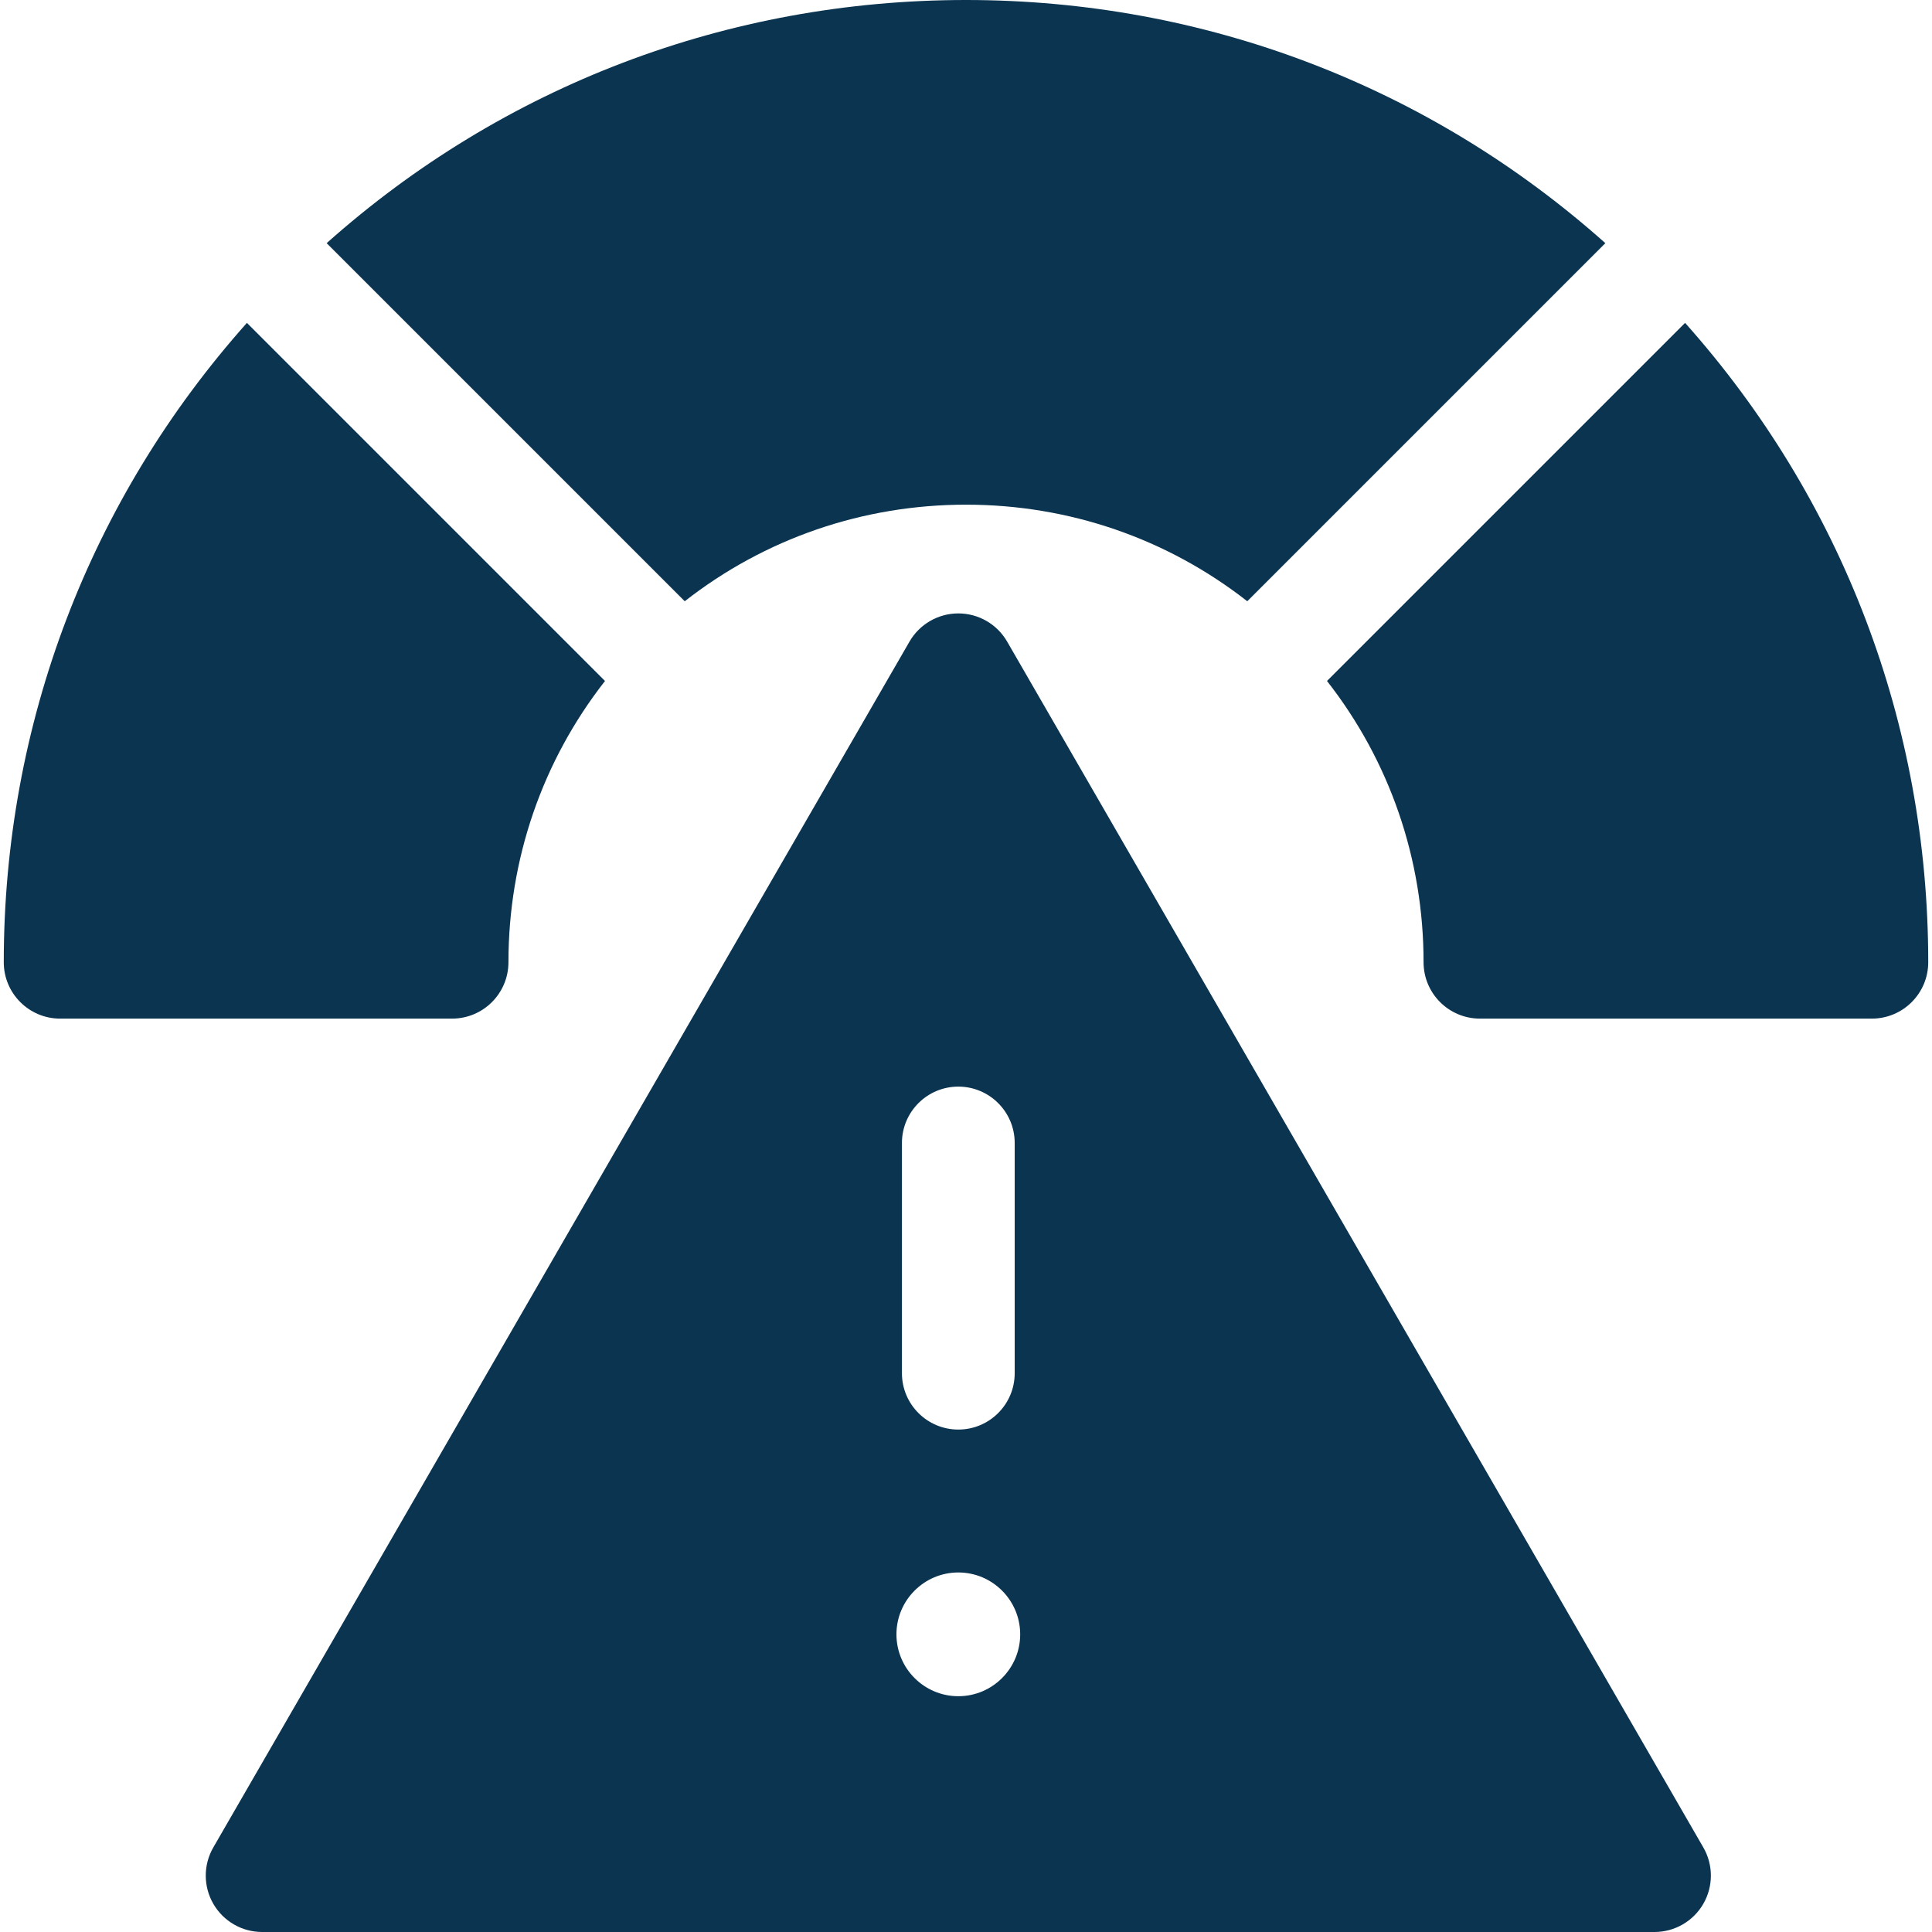
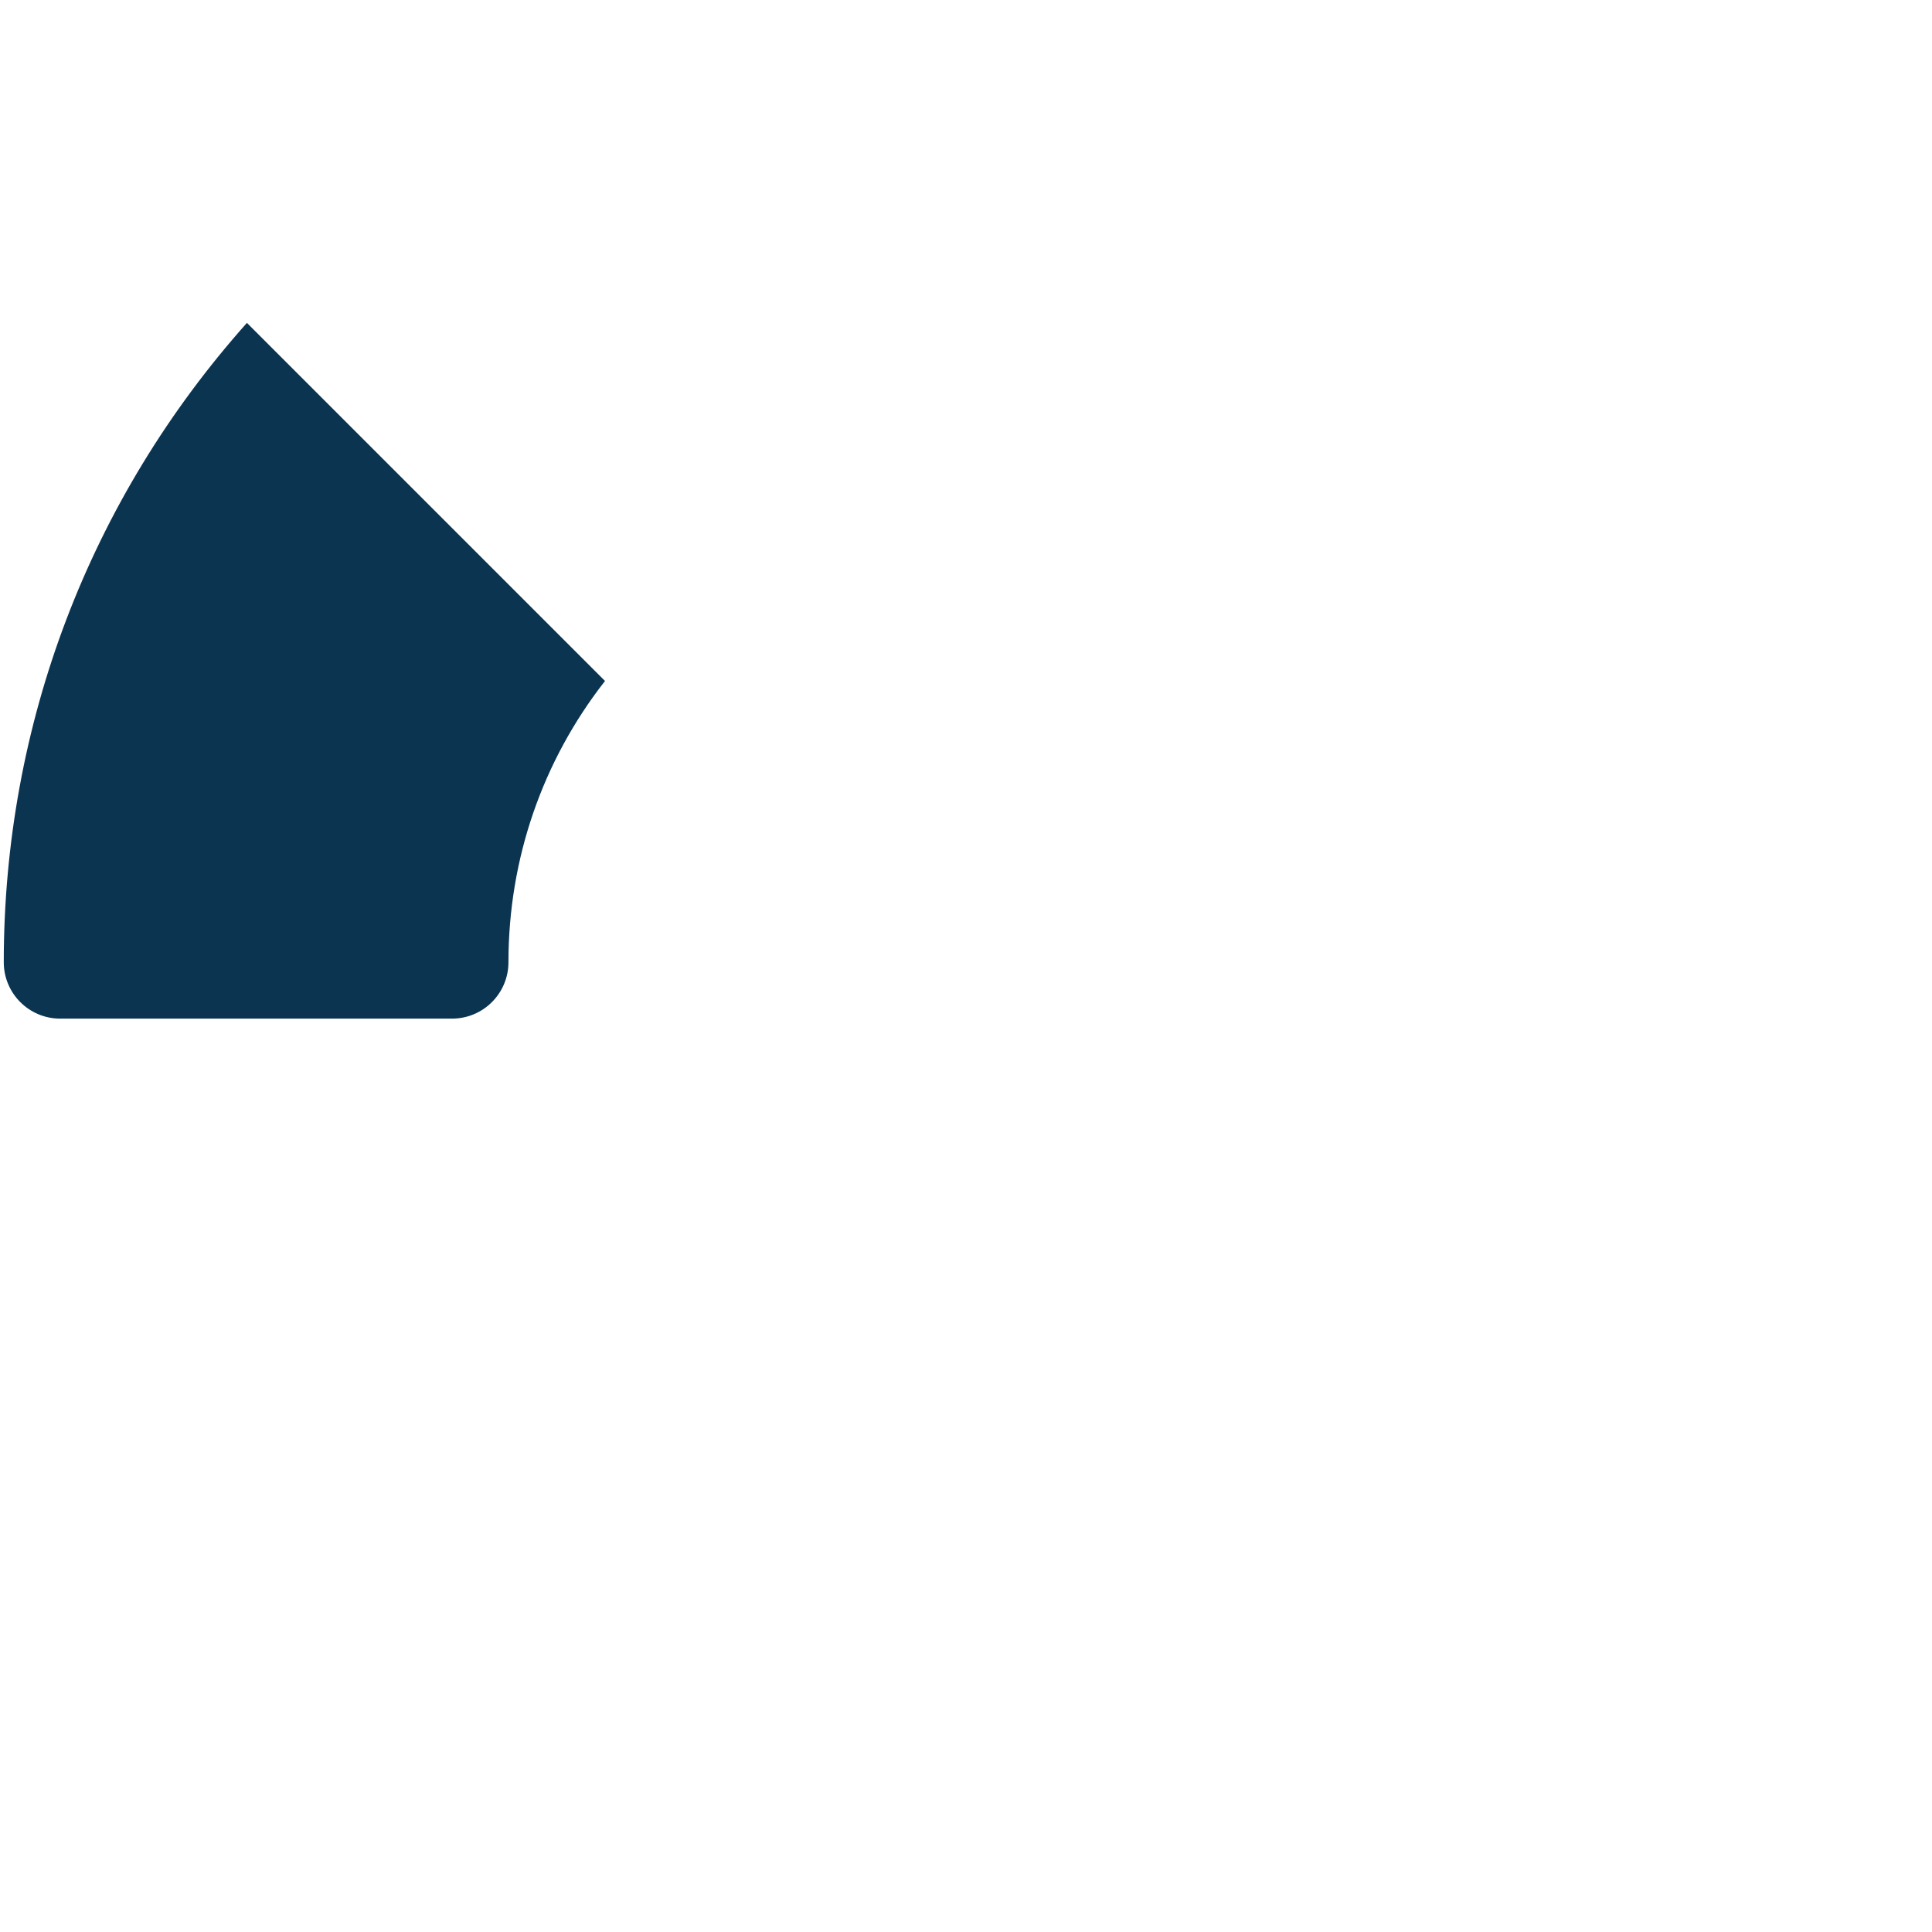
<svg xmlns="http://www.w3.org/2000/svg" class="" xml:space="preserve" style="enable-background:new 0 0 512 512" viewBox="0 0 514.005 514.005" y="0" x="0" height="512" width="512" version="1.1">
  <g>
    <g>
-       <path class="" style="" data-original="#000000" fill="#0b3451" d="m267.949 170.698c-2.679-4.641-7.631-7.5-12.99-7.5s-10.311 2.859-12.99 7.5l-185.219 320.807c-2.68 4.641-2.68 10.359 0 15 2.679 4.641 7.631 7.5 12.99 7.5h370.436c5.359 0 10.311-2.859 12.99-7.5 2.68-4.641 2.68-10.359 0-15zm-12.991 280.577c-9.077 0-16.461-7.385-16.461-16.461s7.385-16.461 16.461-16.461 16.461 7.385 16.461 16.461-7.384 16.461-16.461 16.461zm0-162.182c8.284 0 15 6.716 15 15v61.24c0 8.284-6.716 15-15 15s-15-6.716-15-15v-61.24c0-8.284 6.716-15 15-15z" />
      <path class="" style="" data-original="#000000" fill="#0b3451" d="m65.693 85.903c-41.817 46.909-64.691 106.742-64.691 170.097 0 8.284 6.716 15 15 15h104.268c8.284 0 15-6.716 15-15 0-27.462 9.033-53.535 25.691-74.828z" />
-       <path class="" style="" data-original="#000000" fill="#0b3451" d="m427.099 64.69c-46.909-41.816-106.741-64.69-170.097-64.69s-123.187 22.874-170.096 64.69l95.268 95.269c21.294-16.659 47.367-25.692 74.829-25.692 27.461 0 53.534 9.033 74.828 25.692z" />
-       <path class="" style="" data-original="#000000" fill="#0b3451" d="m448.312 85.903-95.268 95.268c16.659 21.293 25.692 47.366 25.692 74.829 0 8.284 6.716 15 15 15h104.267c8.284 0 15-6.716 15-15-.001-63.355-22.874-123.188-64.691-170.097z" />
    </g>
  </g>
</svg>